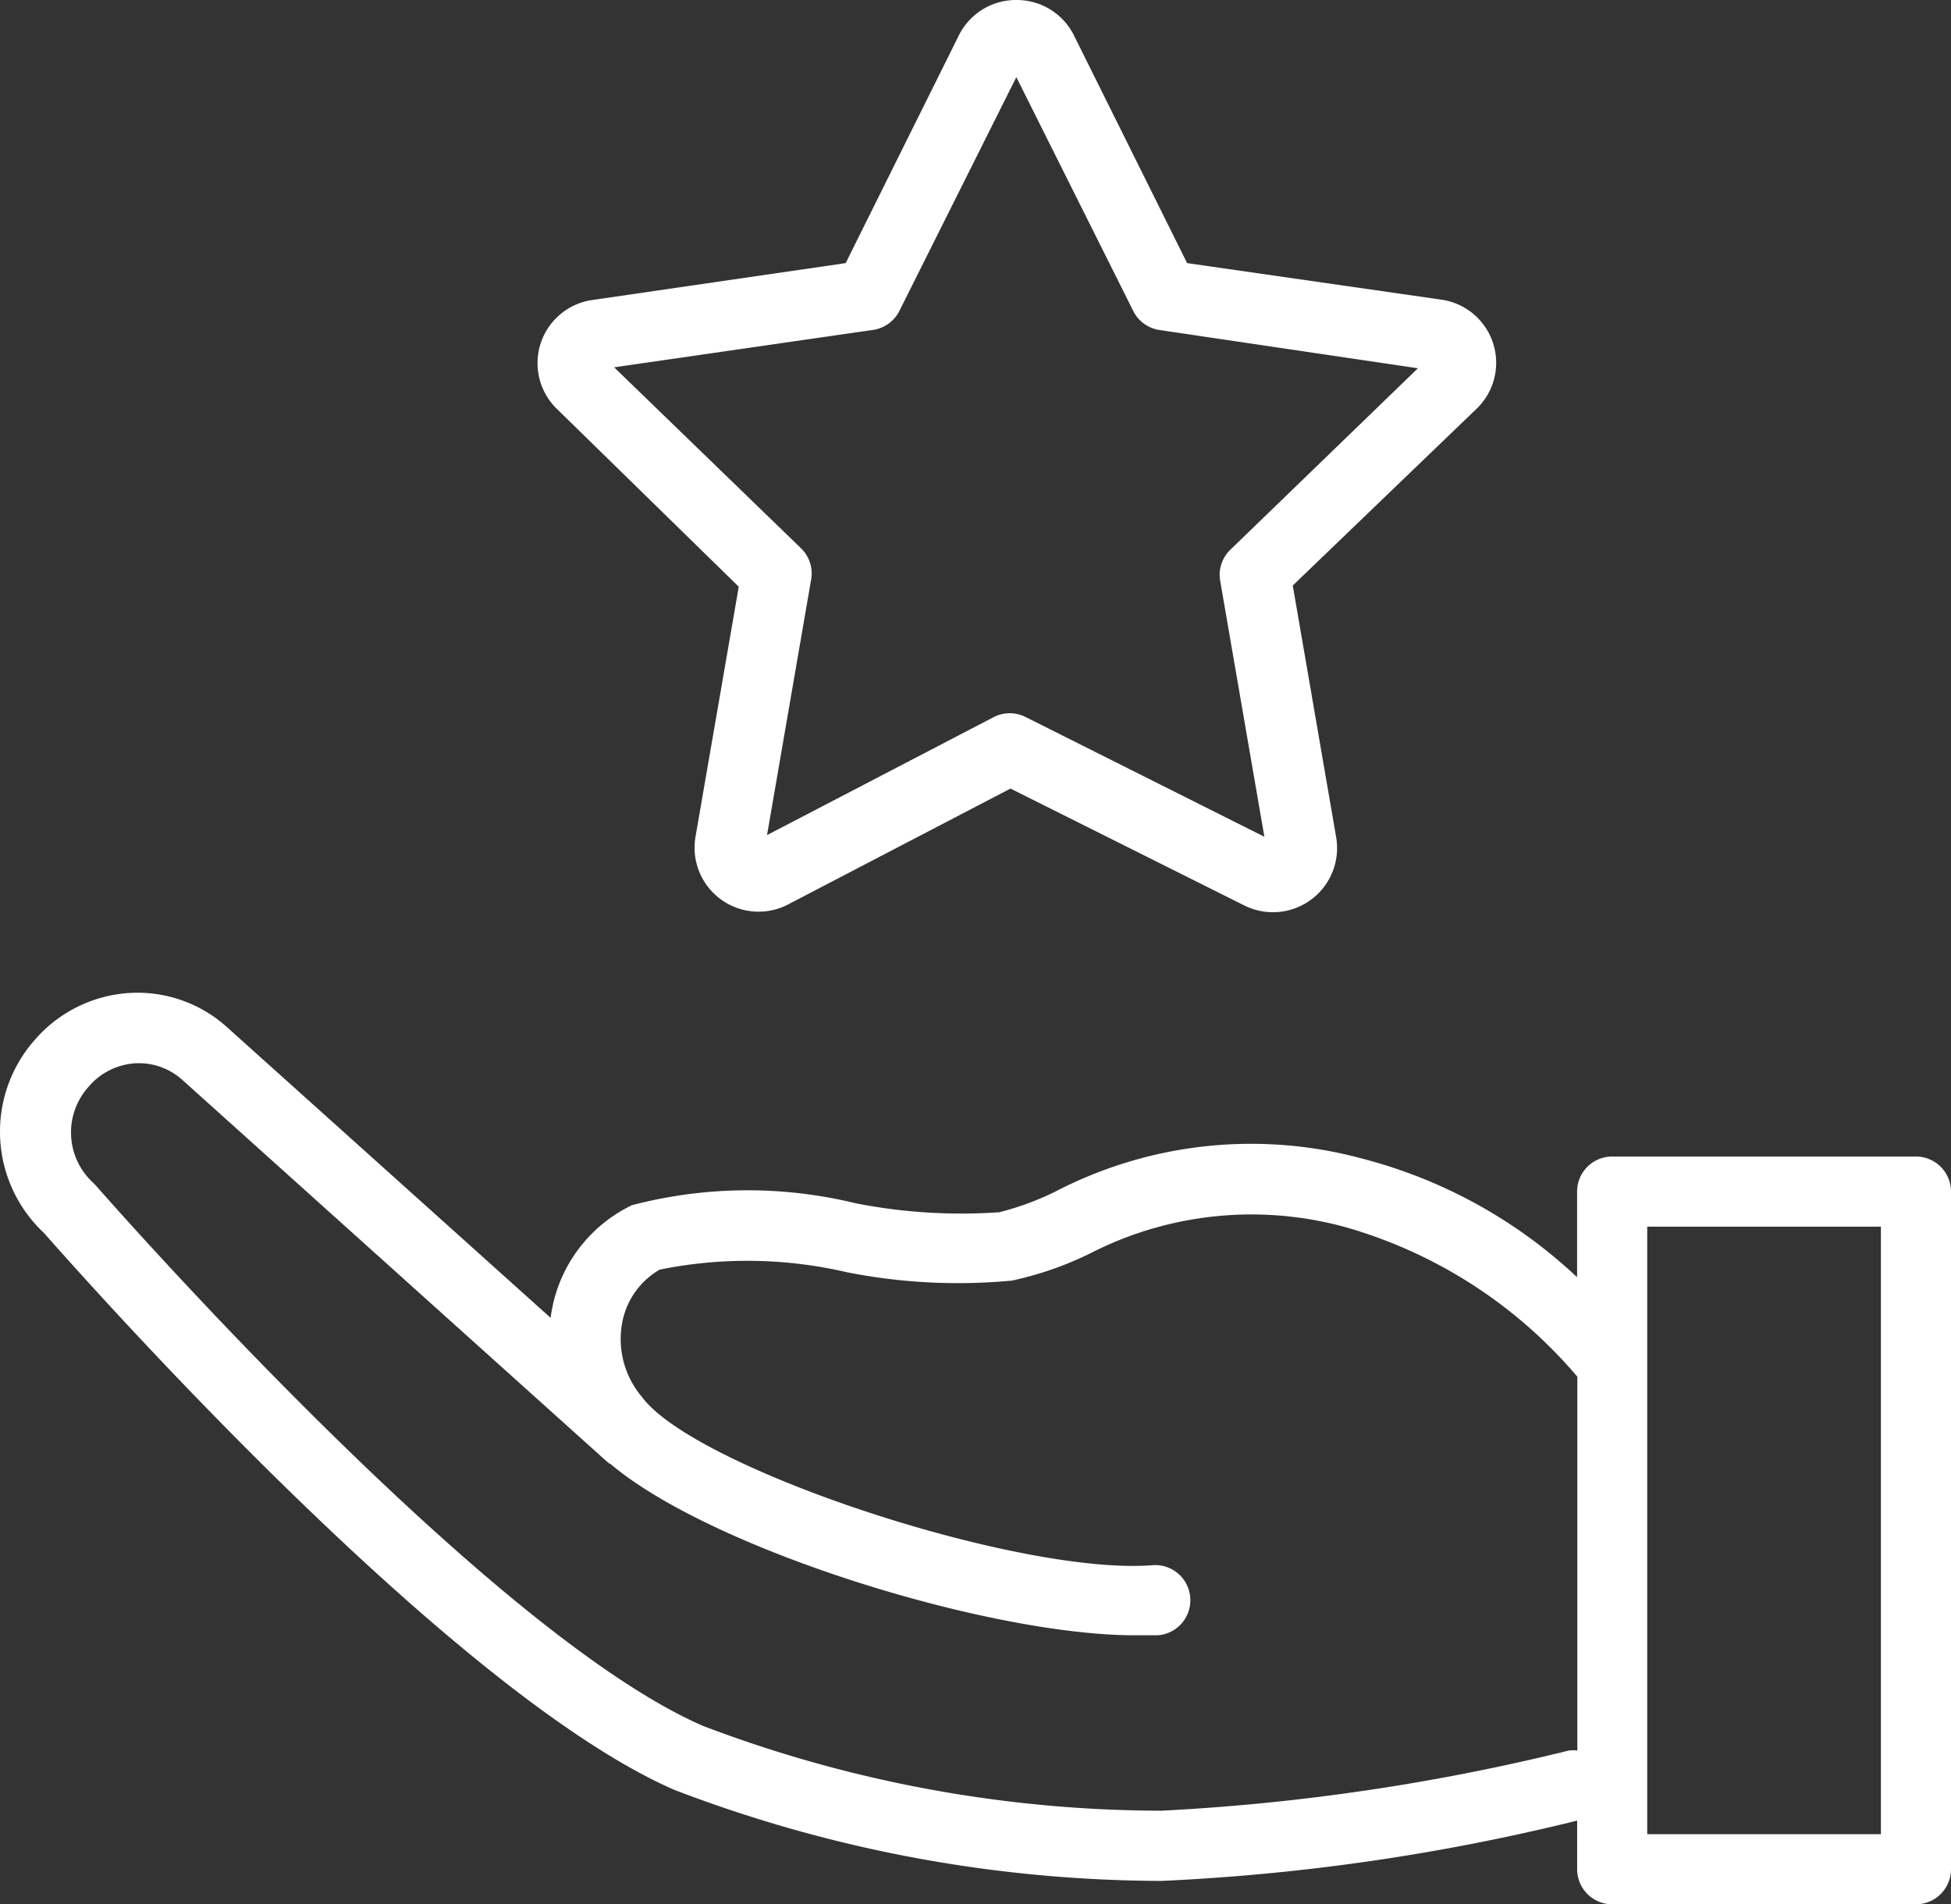
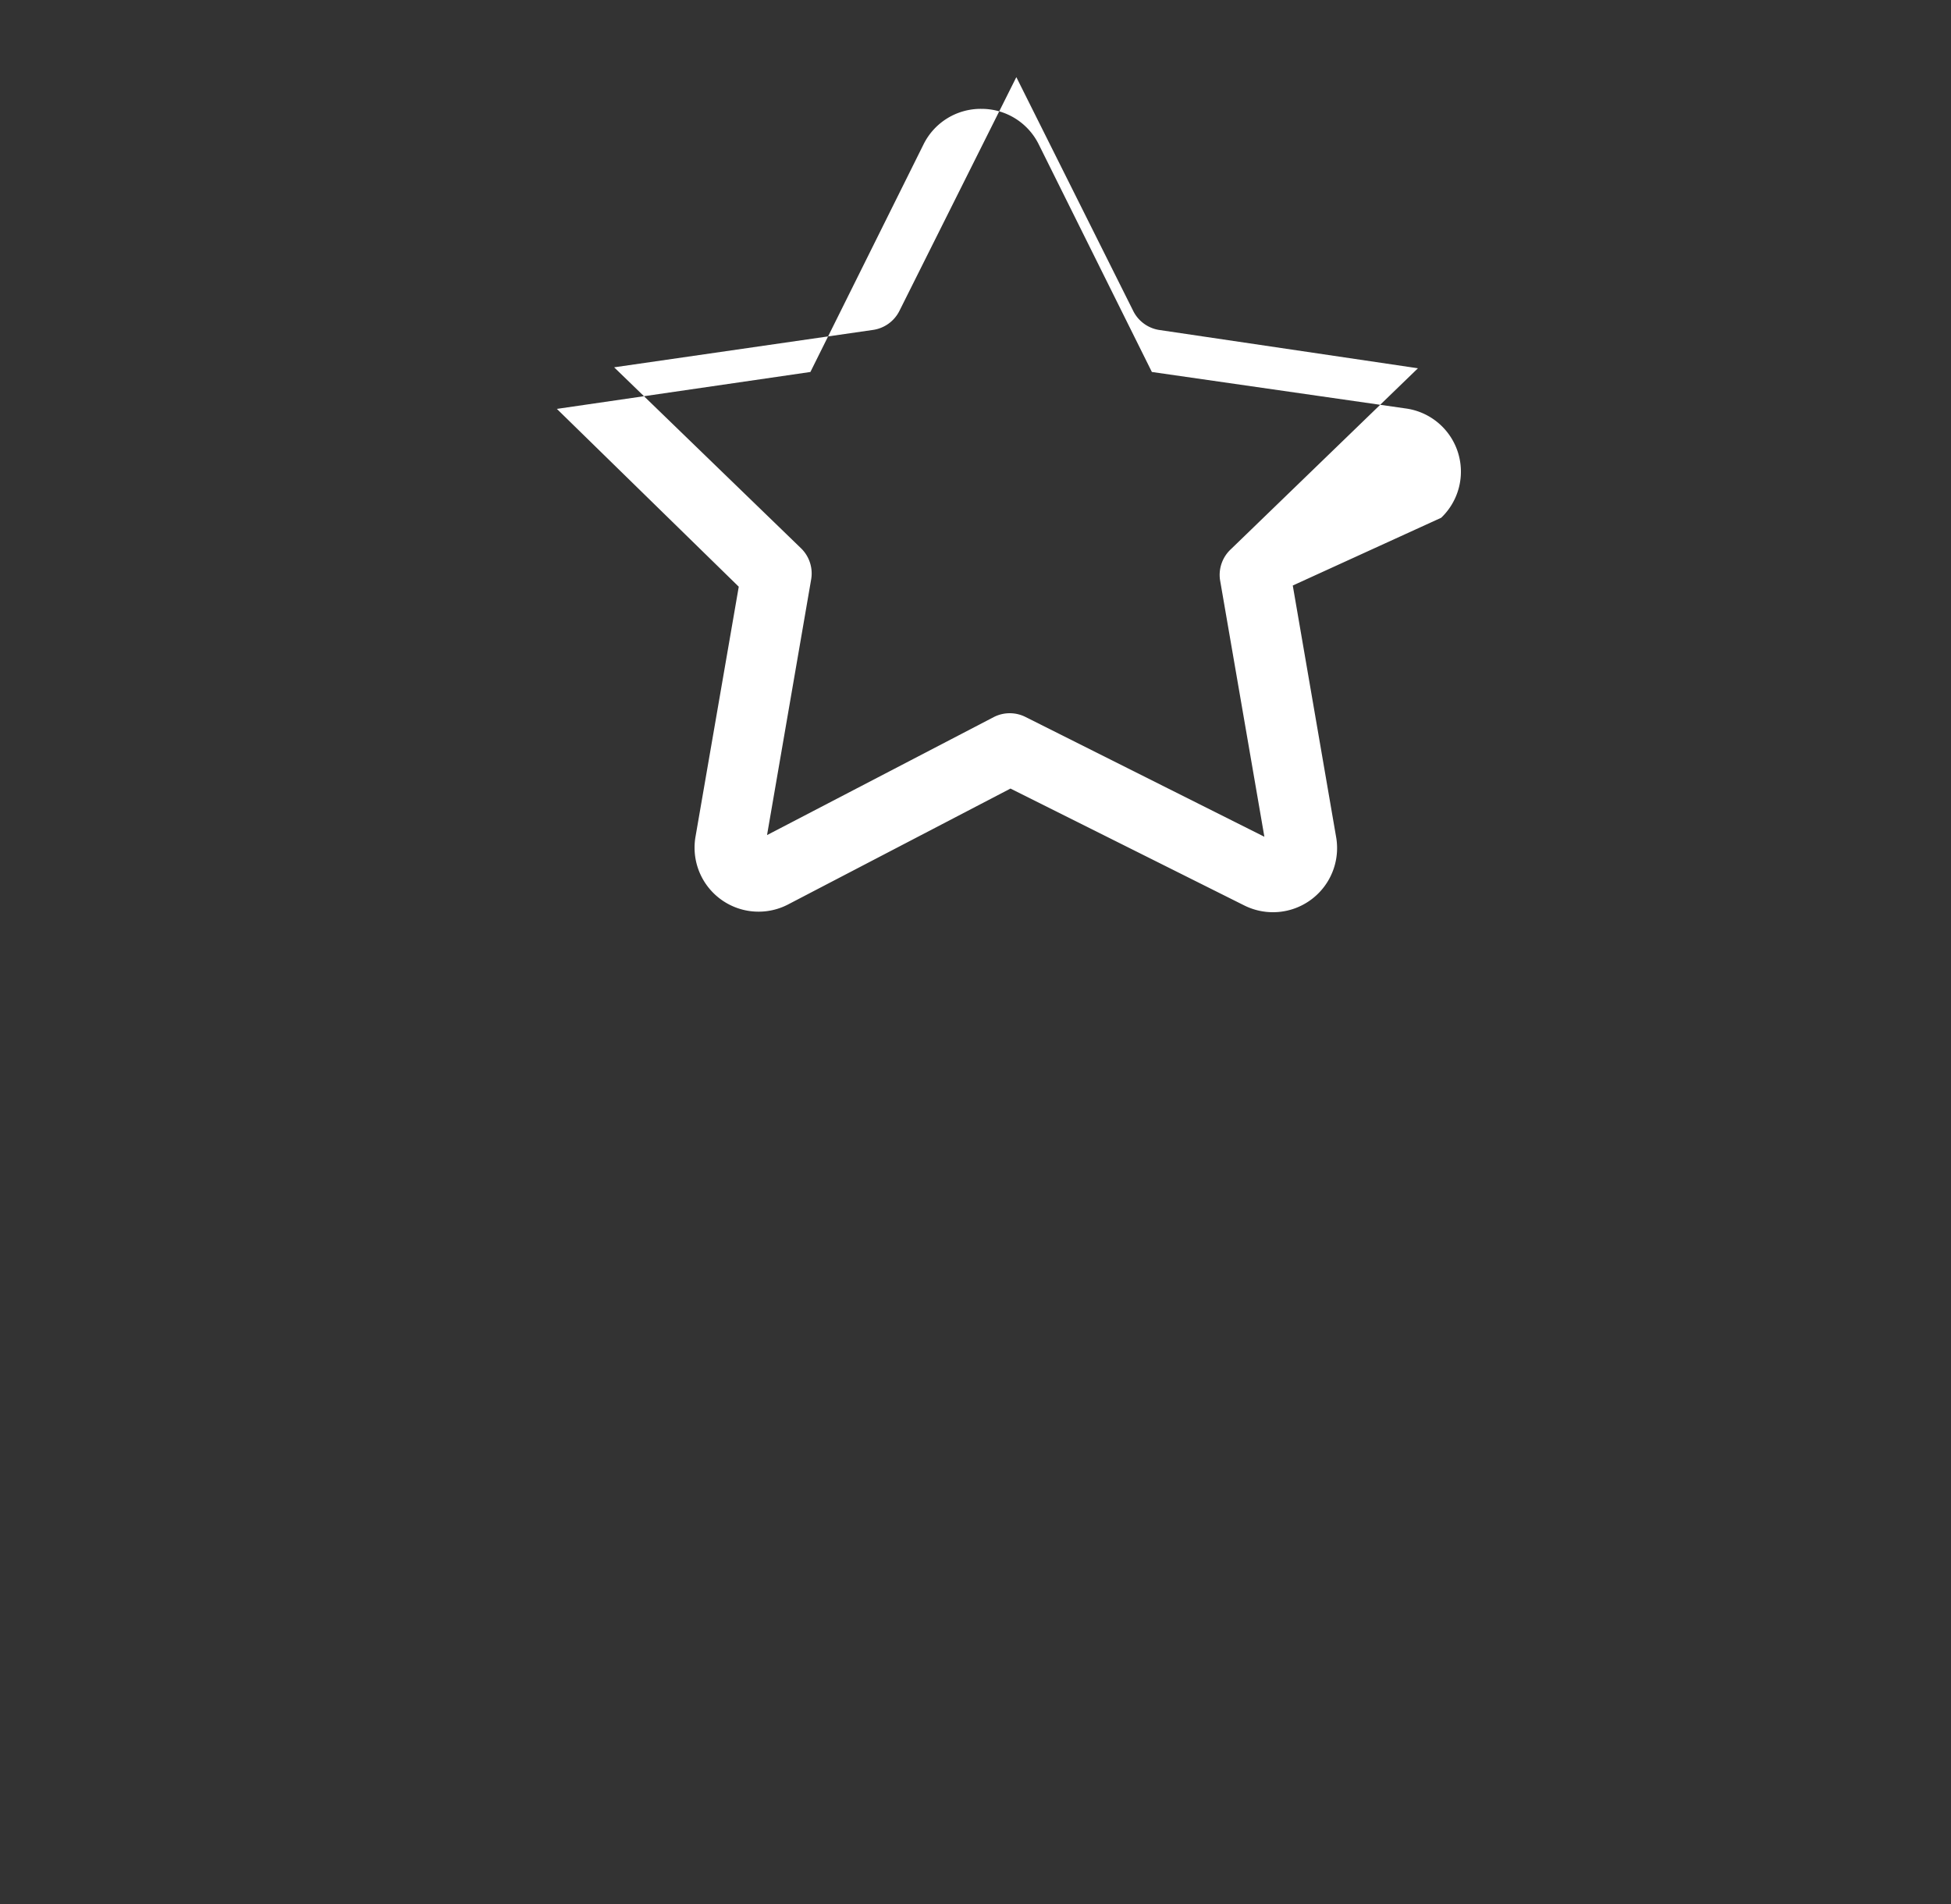
<svg xmlns="http://www.w3.org/2000/svg" viewBox="0 0 32.705 31.925" height="31.925" width="32.705" data-name="16385027801535956131" id="_16385027801535956131">
  <rect x="0" y="0" width="32.705" height="31.925" fill="#333333" stroke="none" />
-   <path fill="#fff" transform="translate(-23.474 -2.5)" d="M45.145,12.316l.725,4.207a1.075,1.075,0,0,1-1.539,1.156L40.413,15.72,36.7,17.655a1.073,1.073,0,0,1-1.567-1.128l.725-4.191L32.809,9.355A1.069,1.069,0,0,1,33.4,7.53l4.25-.619,1.9-3.823a1.069,1.069,0,0,1,.964-.588h0a1.069,1.069,0,0,1,.96.588h0l1.9,3.823,4.25.611a1.069,1.069,0,0,1,.6,1.833ZM42.9,8.031a.588.588,0,0,1-.431-.321L40.511,3.793,38.552,7.71a.588.588,0,0,1-.443.321l-4.34.627L36.9,11.69a.588.588,0,0,1,.172.521l-.74,4.289,3.8-1.978a.588.588,0,0,1,.537,0l4,2.006-.744-4.309a.588.588,0,0,1,.184-.513l3.134-3.032Z" data-name="Path 11000" id="Path_11000" />
-   <path fill="#fff" transform="translate(-13 -28.344)" d="M13.585,45.775a2.284,2.284,0,0,1,1.567-.783,2.237,2.237,0,0,1,1.653.572l5.425,4.873a2.6,2.6,0,0,1,.063-.321,2.44,2.44,0,0,1,1.3-1.567,7.649,7.649,0,0,1,3.757-.031,9.178,9.178,0,0,0,2.4.149,4.7,4.7,0,0,0,1.03-.392,7.123,7.123,0,0,1,5.049-.509,8.285,8.285,0,0,1,3.608,1.99V48.321a.588.588,0,0,1,.588-.588h5.092a.588.588,0,0,1,.588.588v11.36a.588.588,0,0,1-.588.588H40.026a.588.588,0,0,1-.588-.588v-.815a35.707,35.707,0,0,1-6.969,1.011,22.967,22.967,0,0,1-8.159-1.524c-3.8-1.649-10.067-8.767-10.576-9.342A2.323,2.323,0,0,1,13.585,45.775ZM40.613,59.094H44.53V48.909H40.613ZM14.549,48.161l.055.055c.067.074,6.538,7.486,10.185,9.064A21.68,21.68,0,0,0,32.47,58.7,36.122,36.122,0,0,0,39.3,57.691a.584.584,0,0,1,.141,0V51.424a7.954,7.954,0,0,0-3.862-2.5,5.93,5.93,0,0,0-4.309.435,5.625,5.625,0,0,1-1.308.454,9.6,9.6,0,0,1-2.769-.141,7.369,7.369,0,0,0-3.134-.043,1.3,1.3,0,0,0-.611.807,1.5,1.5,0,0,0,.317,1.332c.893,1.2,6.326,2.993,8.555,2.816a.589.589,0,0,1,.09,1.175h-.392c-2.433,0-7.078-1.434-8.778-2.867l-.043-.024-7.145-6.424a1.089,1.089,0,0,0-.783-.274,1.116,1.116,0,0,0-.783.392A1.144,1.144,0,0,0,14.549,48.161Z" data-name="Path 11001" id="Path_11001" />
+   <path fill="#fff" transform="translate(-23.474 -2.5)" d="M45.145,12.316l.725,4.207a1.075,1.075,0,0,1-1.539,1.156L40.413,15.72,36.7,17.655a1.073,1.073,0,0,1-1.567-1.128l.725-4.191L32.809,9.355l4.25-.619,1.9-3.823a1.069,1.069,0,0,1,.964-.588h0a1.069,1.069,0,0,1,.96.588h0l1.9,3.823,4.25.611a1.069,1.069,0,0,1,.6,1.833ZM42.9,8.031a.588.588,0,0,1-.431-.321L40.511,3.793,38.552,7.71a.588.588,0,0,1-.443.321l-4.34.627L36.9,11.69a.588.588,0,0,1,.172.521l-.74,4.289,3.8-1.978a.588.588,0,0,1,.537,0l4,2.006-.744-4.309a.588.588,0,0,1,.184-.513l3.134-3.032Z" data-name="Path 11000" id="Path_11000" />
</svg>